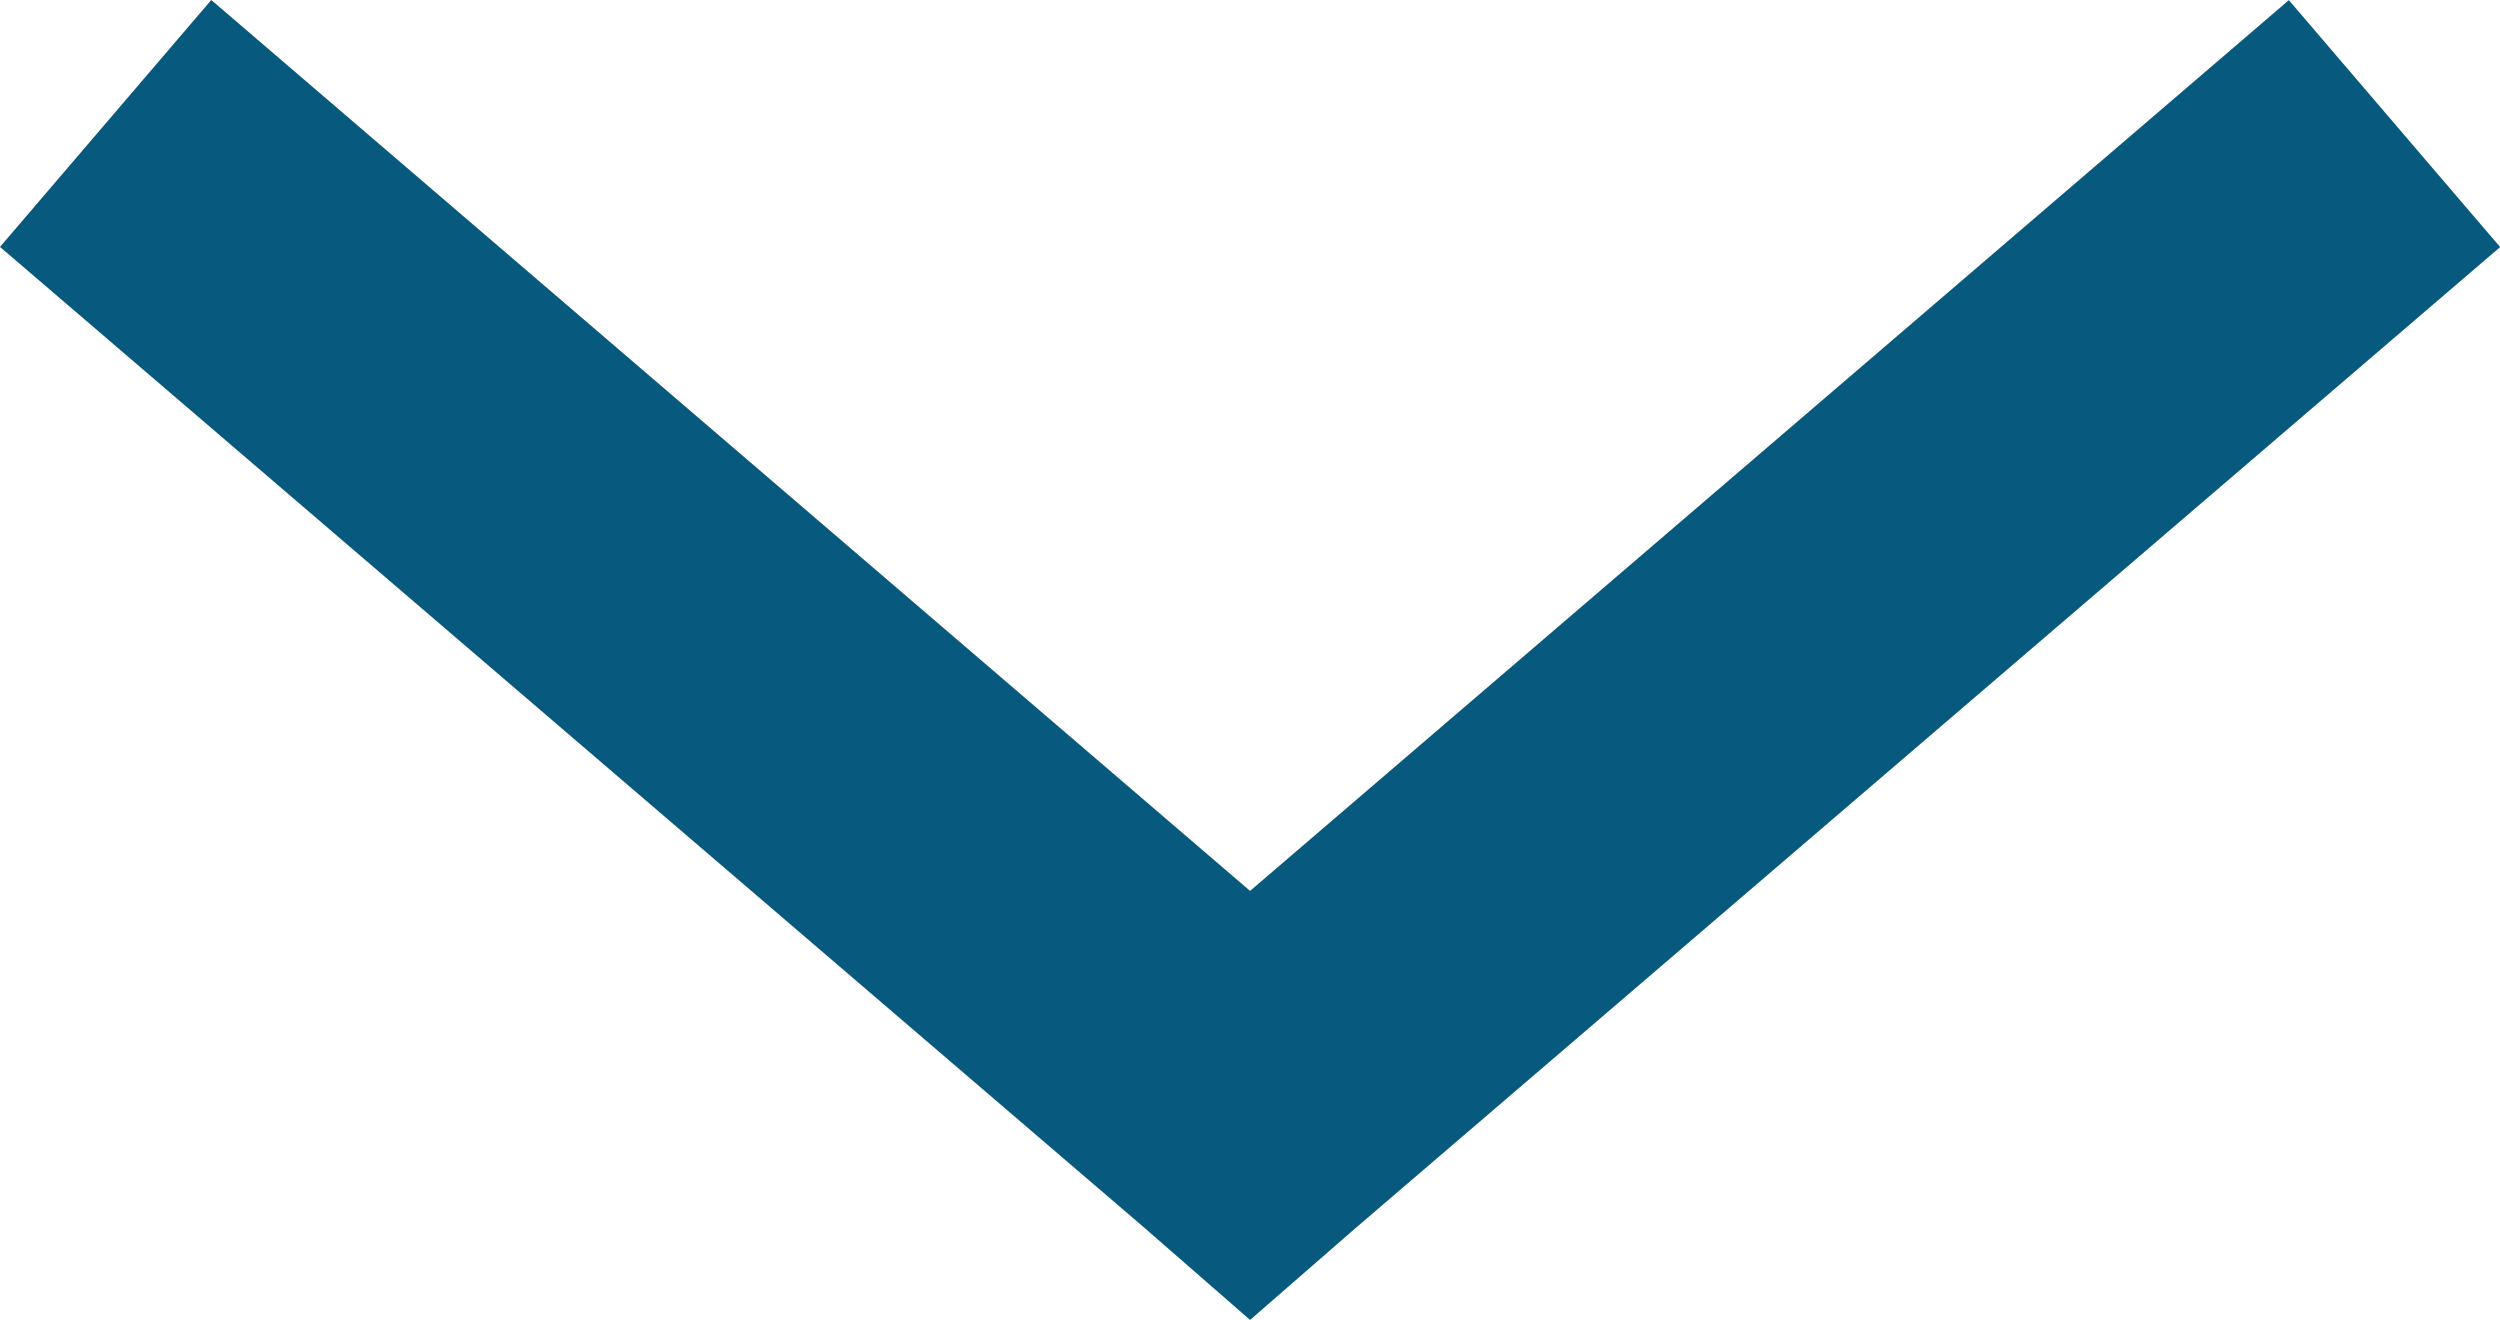
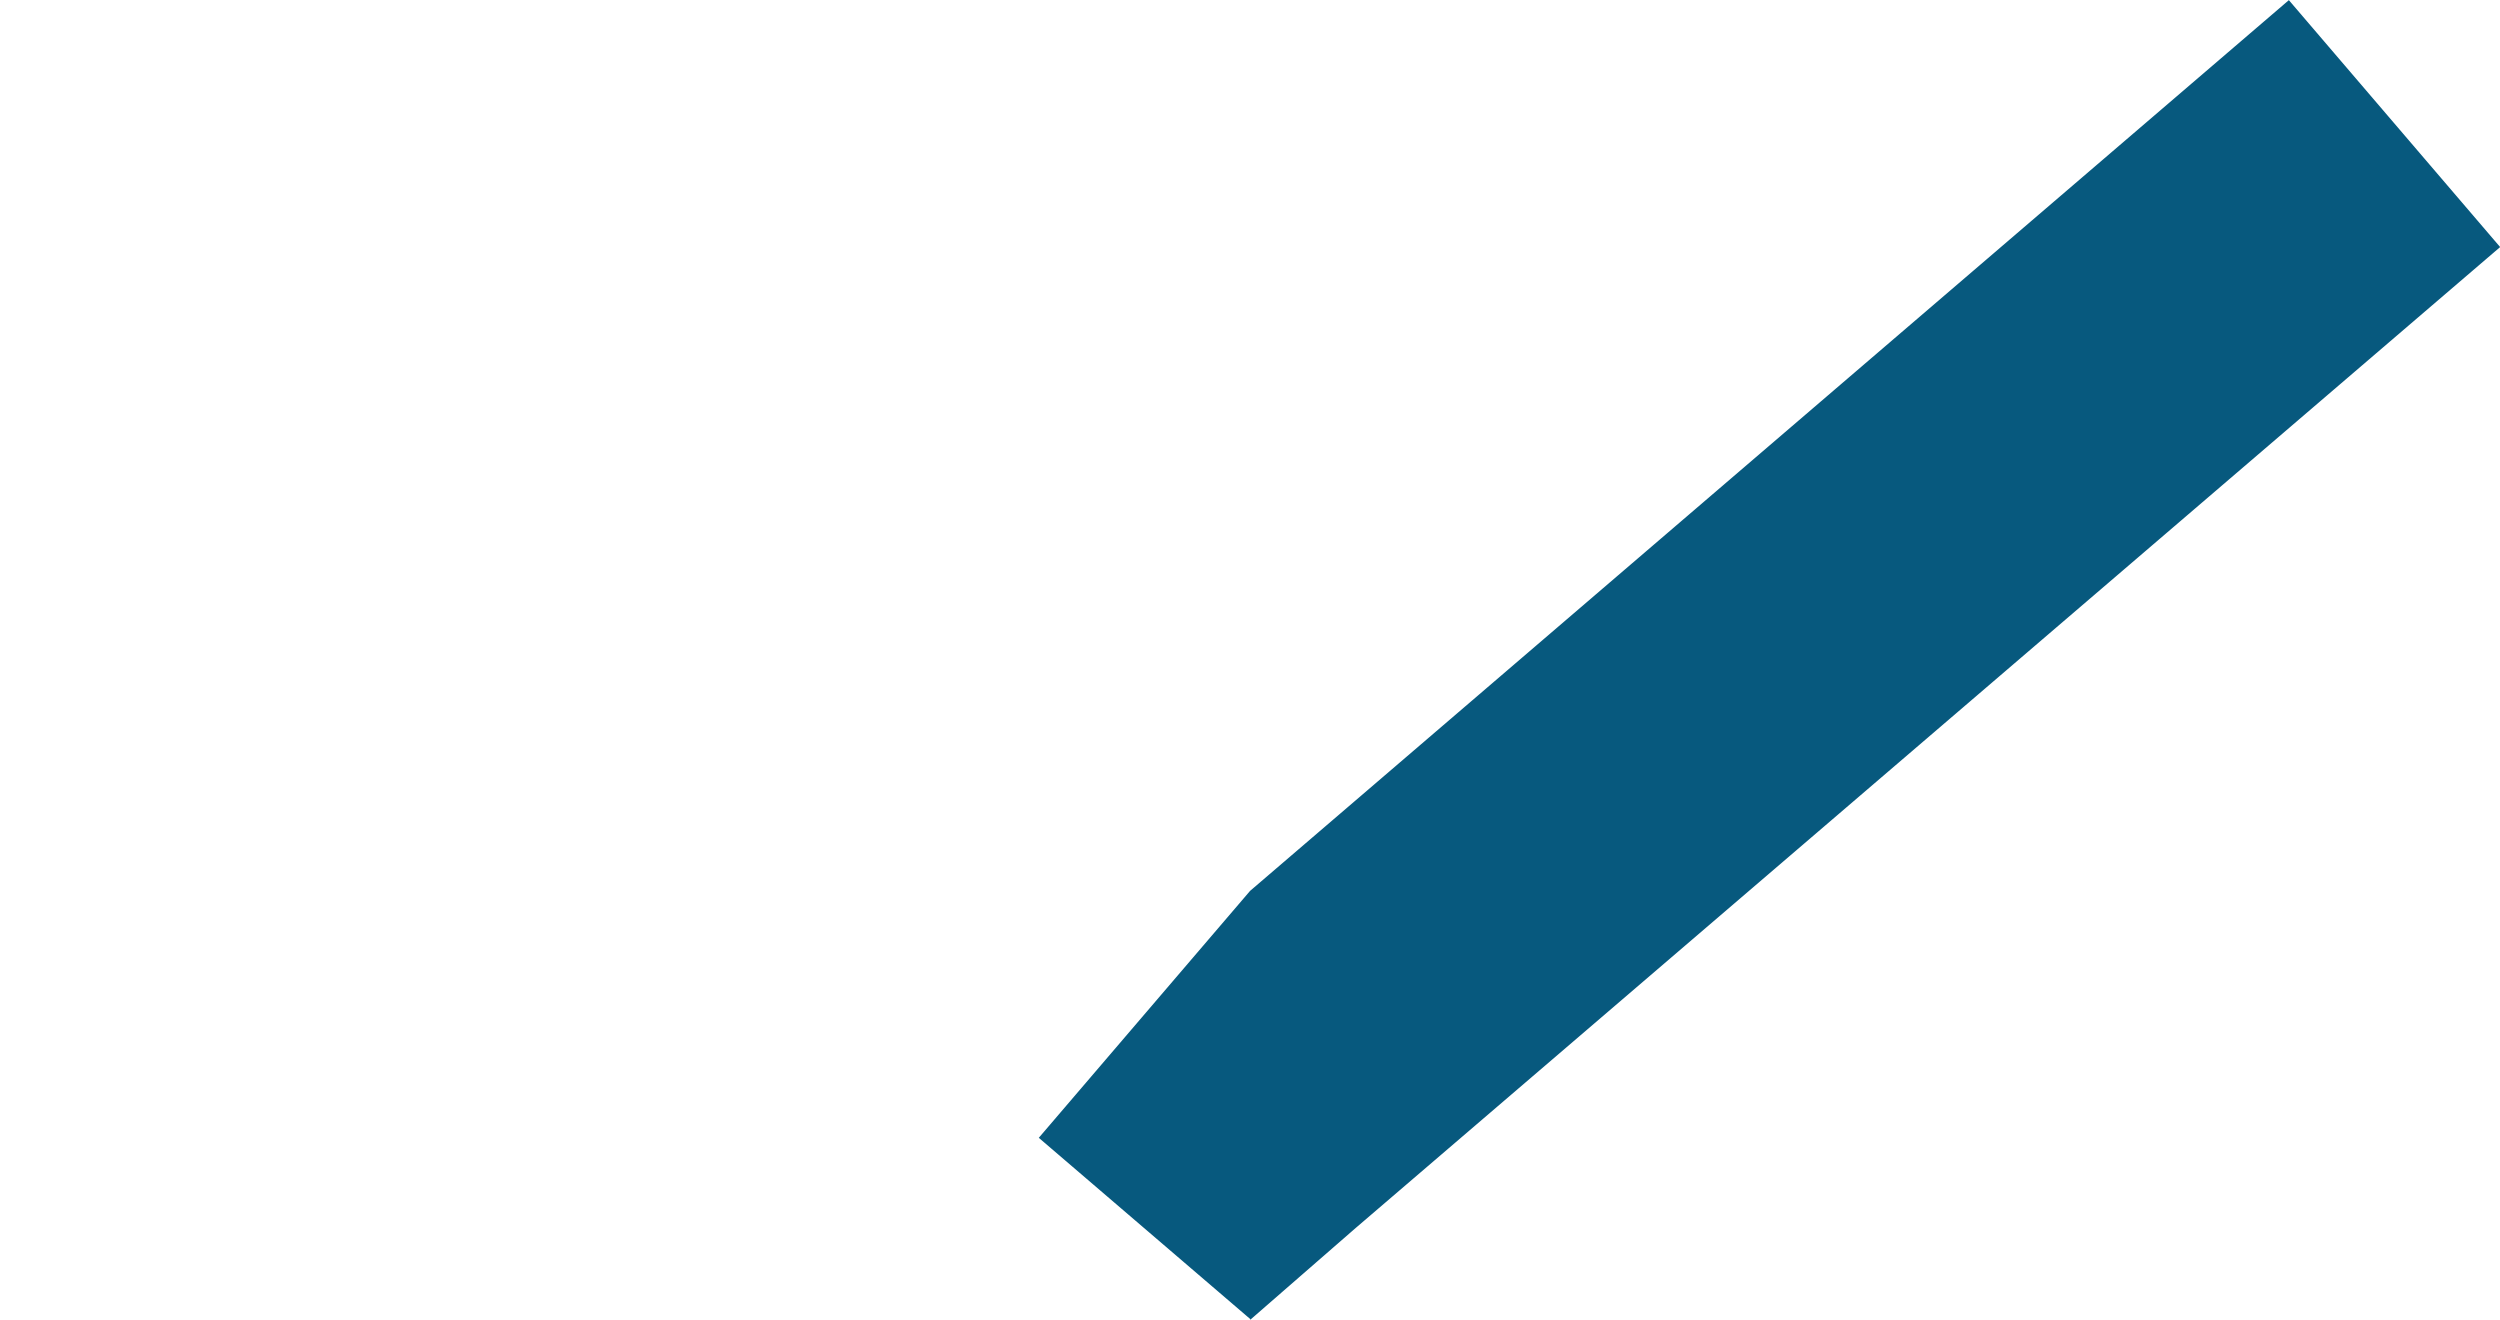
<svg xmlns="http://www.w3.org/2000/svg" width="17.749" height="9.37" viewBox="0 0 17.749 9.37">
-   <path id="np_arrow_1776264_000000" d="M35.938,47.261l.75-.653,8.125-6.964-1.5-1.753-7.375,6.324L28.563,37.89l-1.5,1.753,8.125,6.964Z" transform="translate(-27.063 -37.89)" fill="#07597e" />
+   <path id="np_arrow_1776264_000000" d="M35.938,47.261l.75-.653,8.125-6.964-1.5-1.753-7.375,6.324l-1.5,1.753,8.125,6.964Z" transform="translate(-27.063 -37.89)" fill="#07597e" />
</svg>